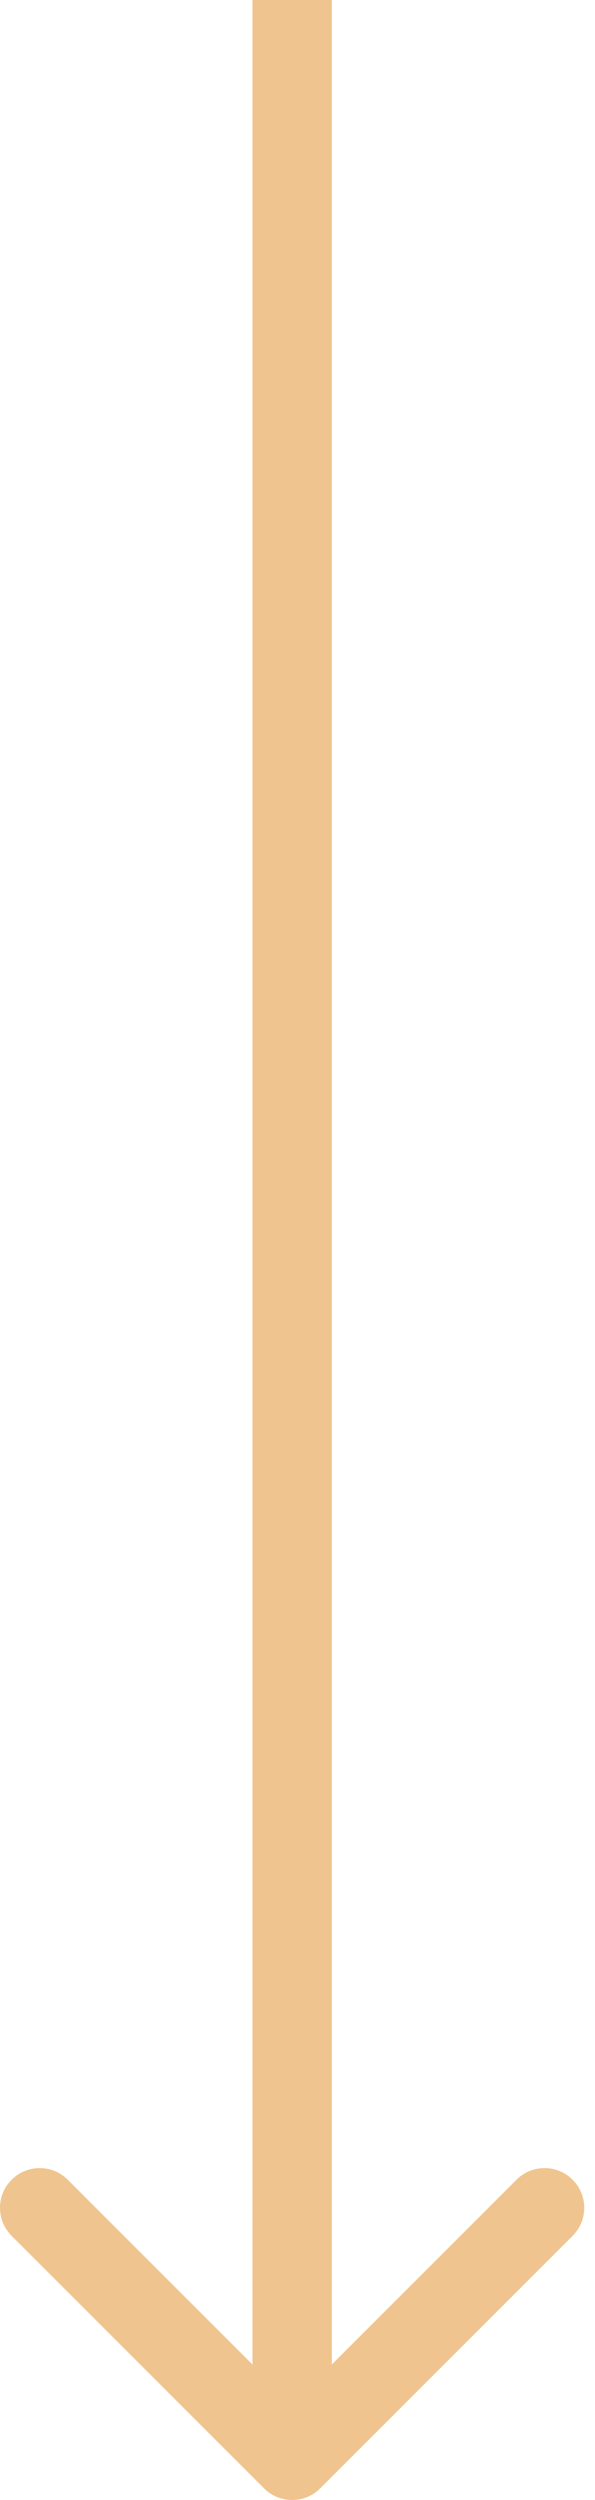
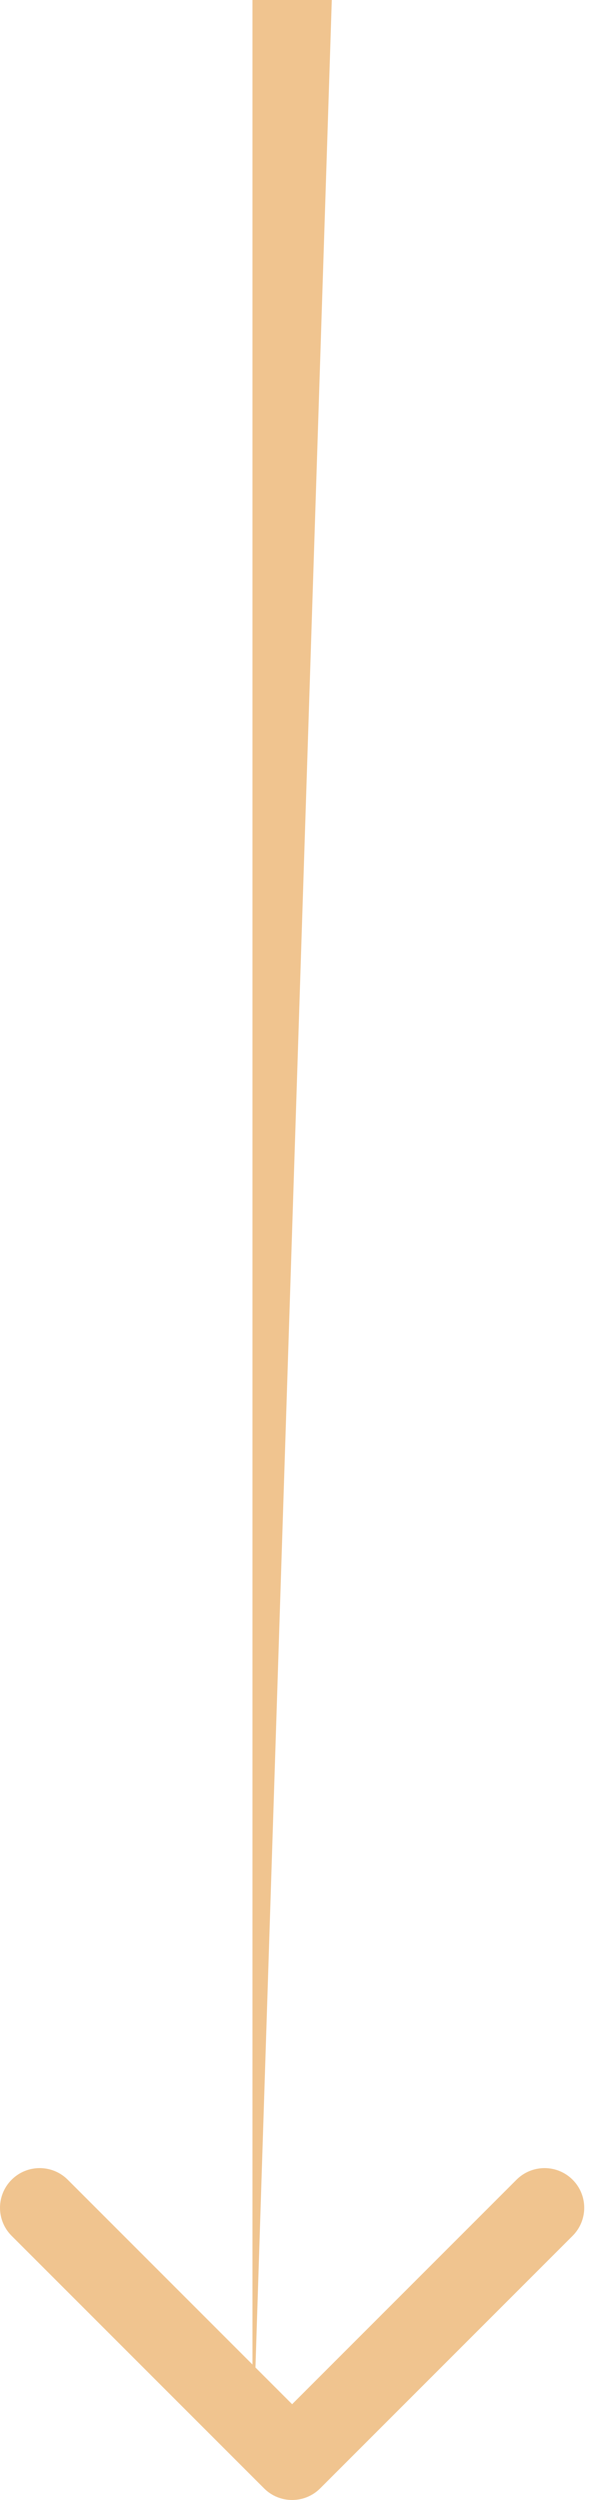
<svg xmlns="http://www.w3.org/2000/svg" width="30" height="126" viewBox="0 0 30 126" fill="none">
-   <path d="M13.314 125.414C14.095 126.195 15.362 126.195 16.143 125.414L28.871 112.686C29.652 111.905 29.652 110.639 28.871 109.858C28.09 109.077 26.823 109.077 26.042 109.858L14.729 121.172L3.415 109.858C2.634 109.077 1.367 109.077 0.586 109.858C-0.195 110.639 -0.195 111.905 0.586 112.686L13.314 125.414ZM12.729 8.74228e-08L12.729 124L16.729 124L16.729 -8.74228e-08L12.729 8.74228e-08Z" fill="#F0C48F" />
+   <path d="M13.314 125.414C14.095 126.195 15.362 126.195 16.143 125.414L28.871 112.686C29.652 111.905 29.652 110.639 28.871 109.858C28.09 109.077 26.823 109.077 26.042 109.858L14.729 121.172L3.415 109.858C2.634 109.077 1.367 109.077 0.586 109.858C-0.195 110.639 -0.195 111.905 0.586 112.686L13.314 125.414ZM12.729 8.74228e-08L12.729 124L16.729 -8.74228e-08L12.729 8.74228e-08Z" fill="#F0C48F" />
</svg>